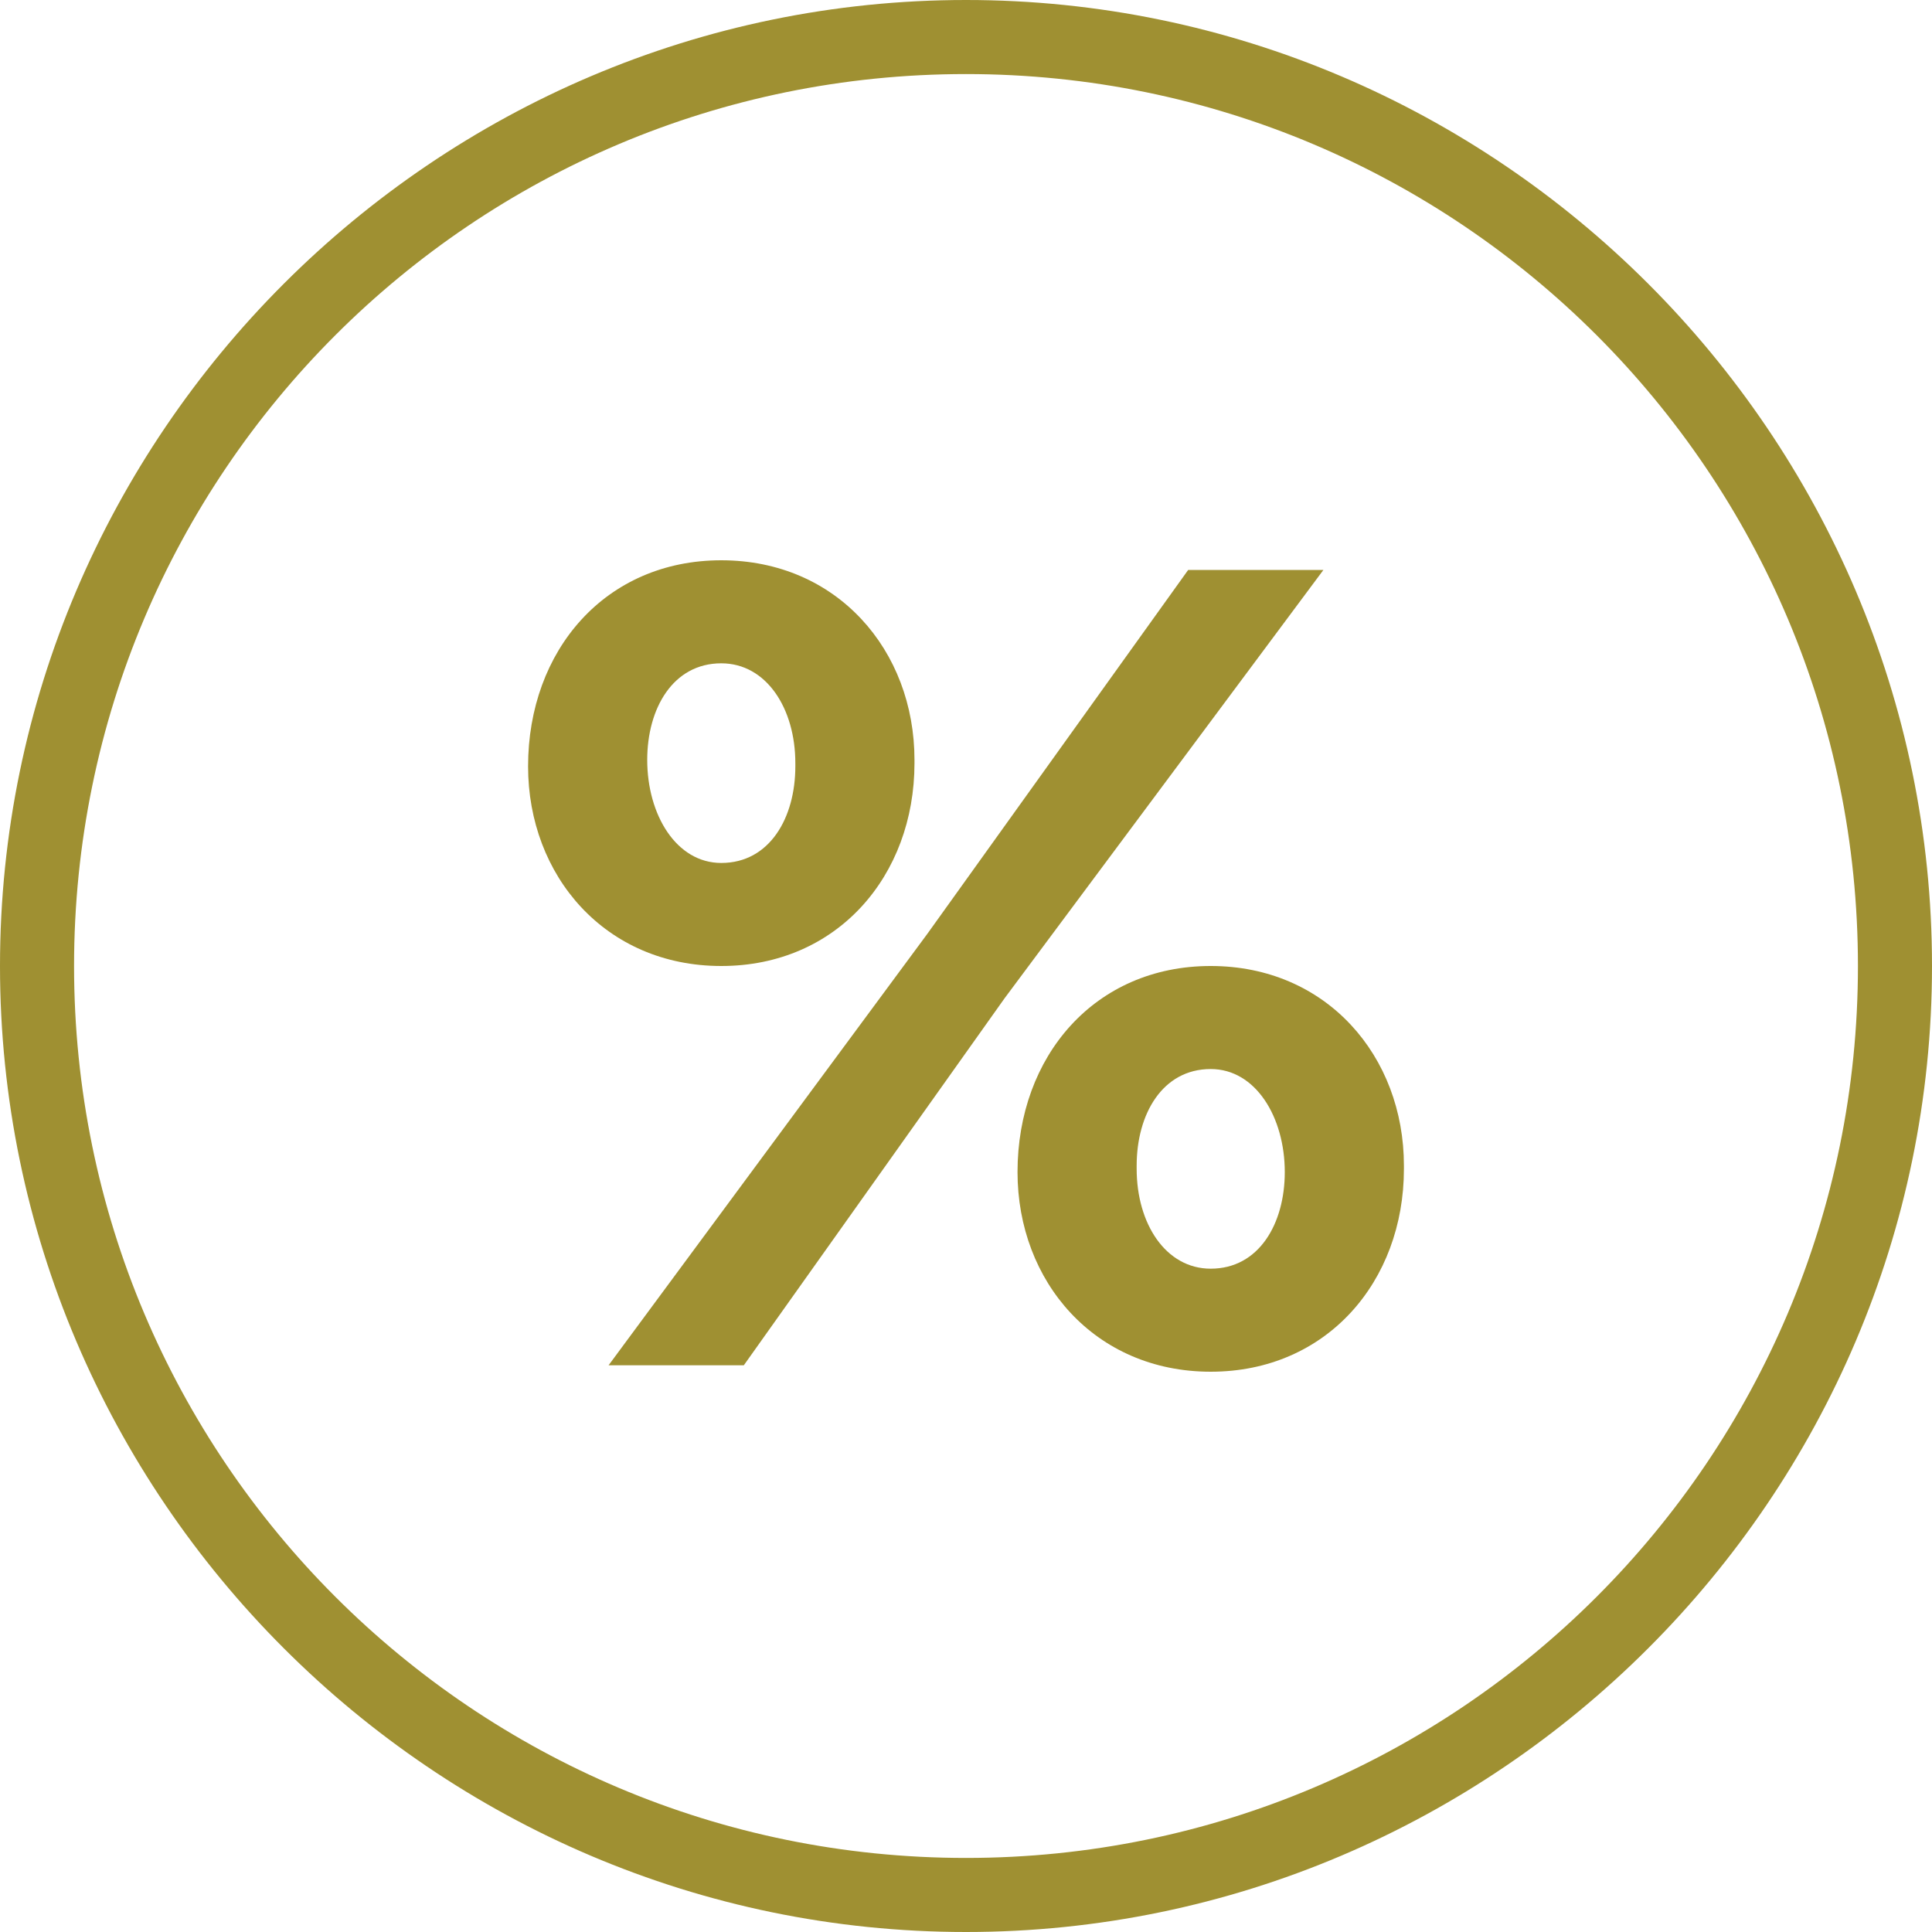
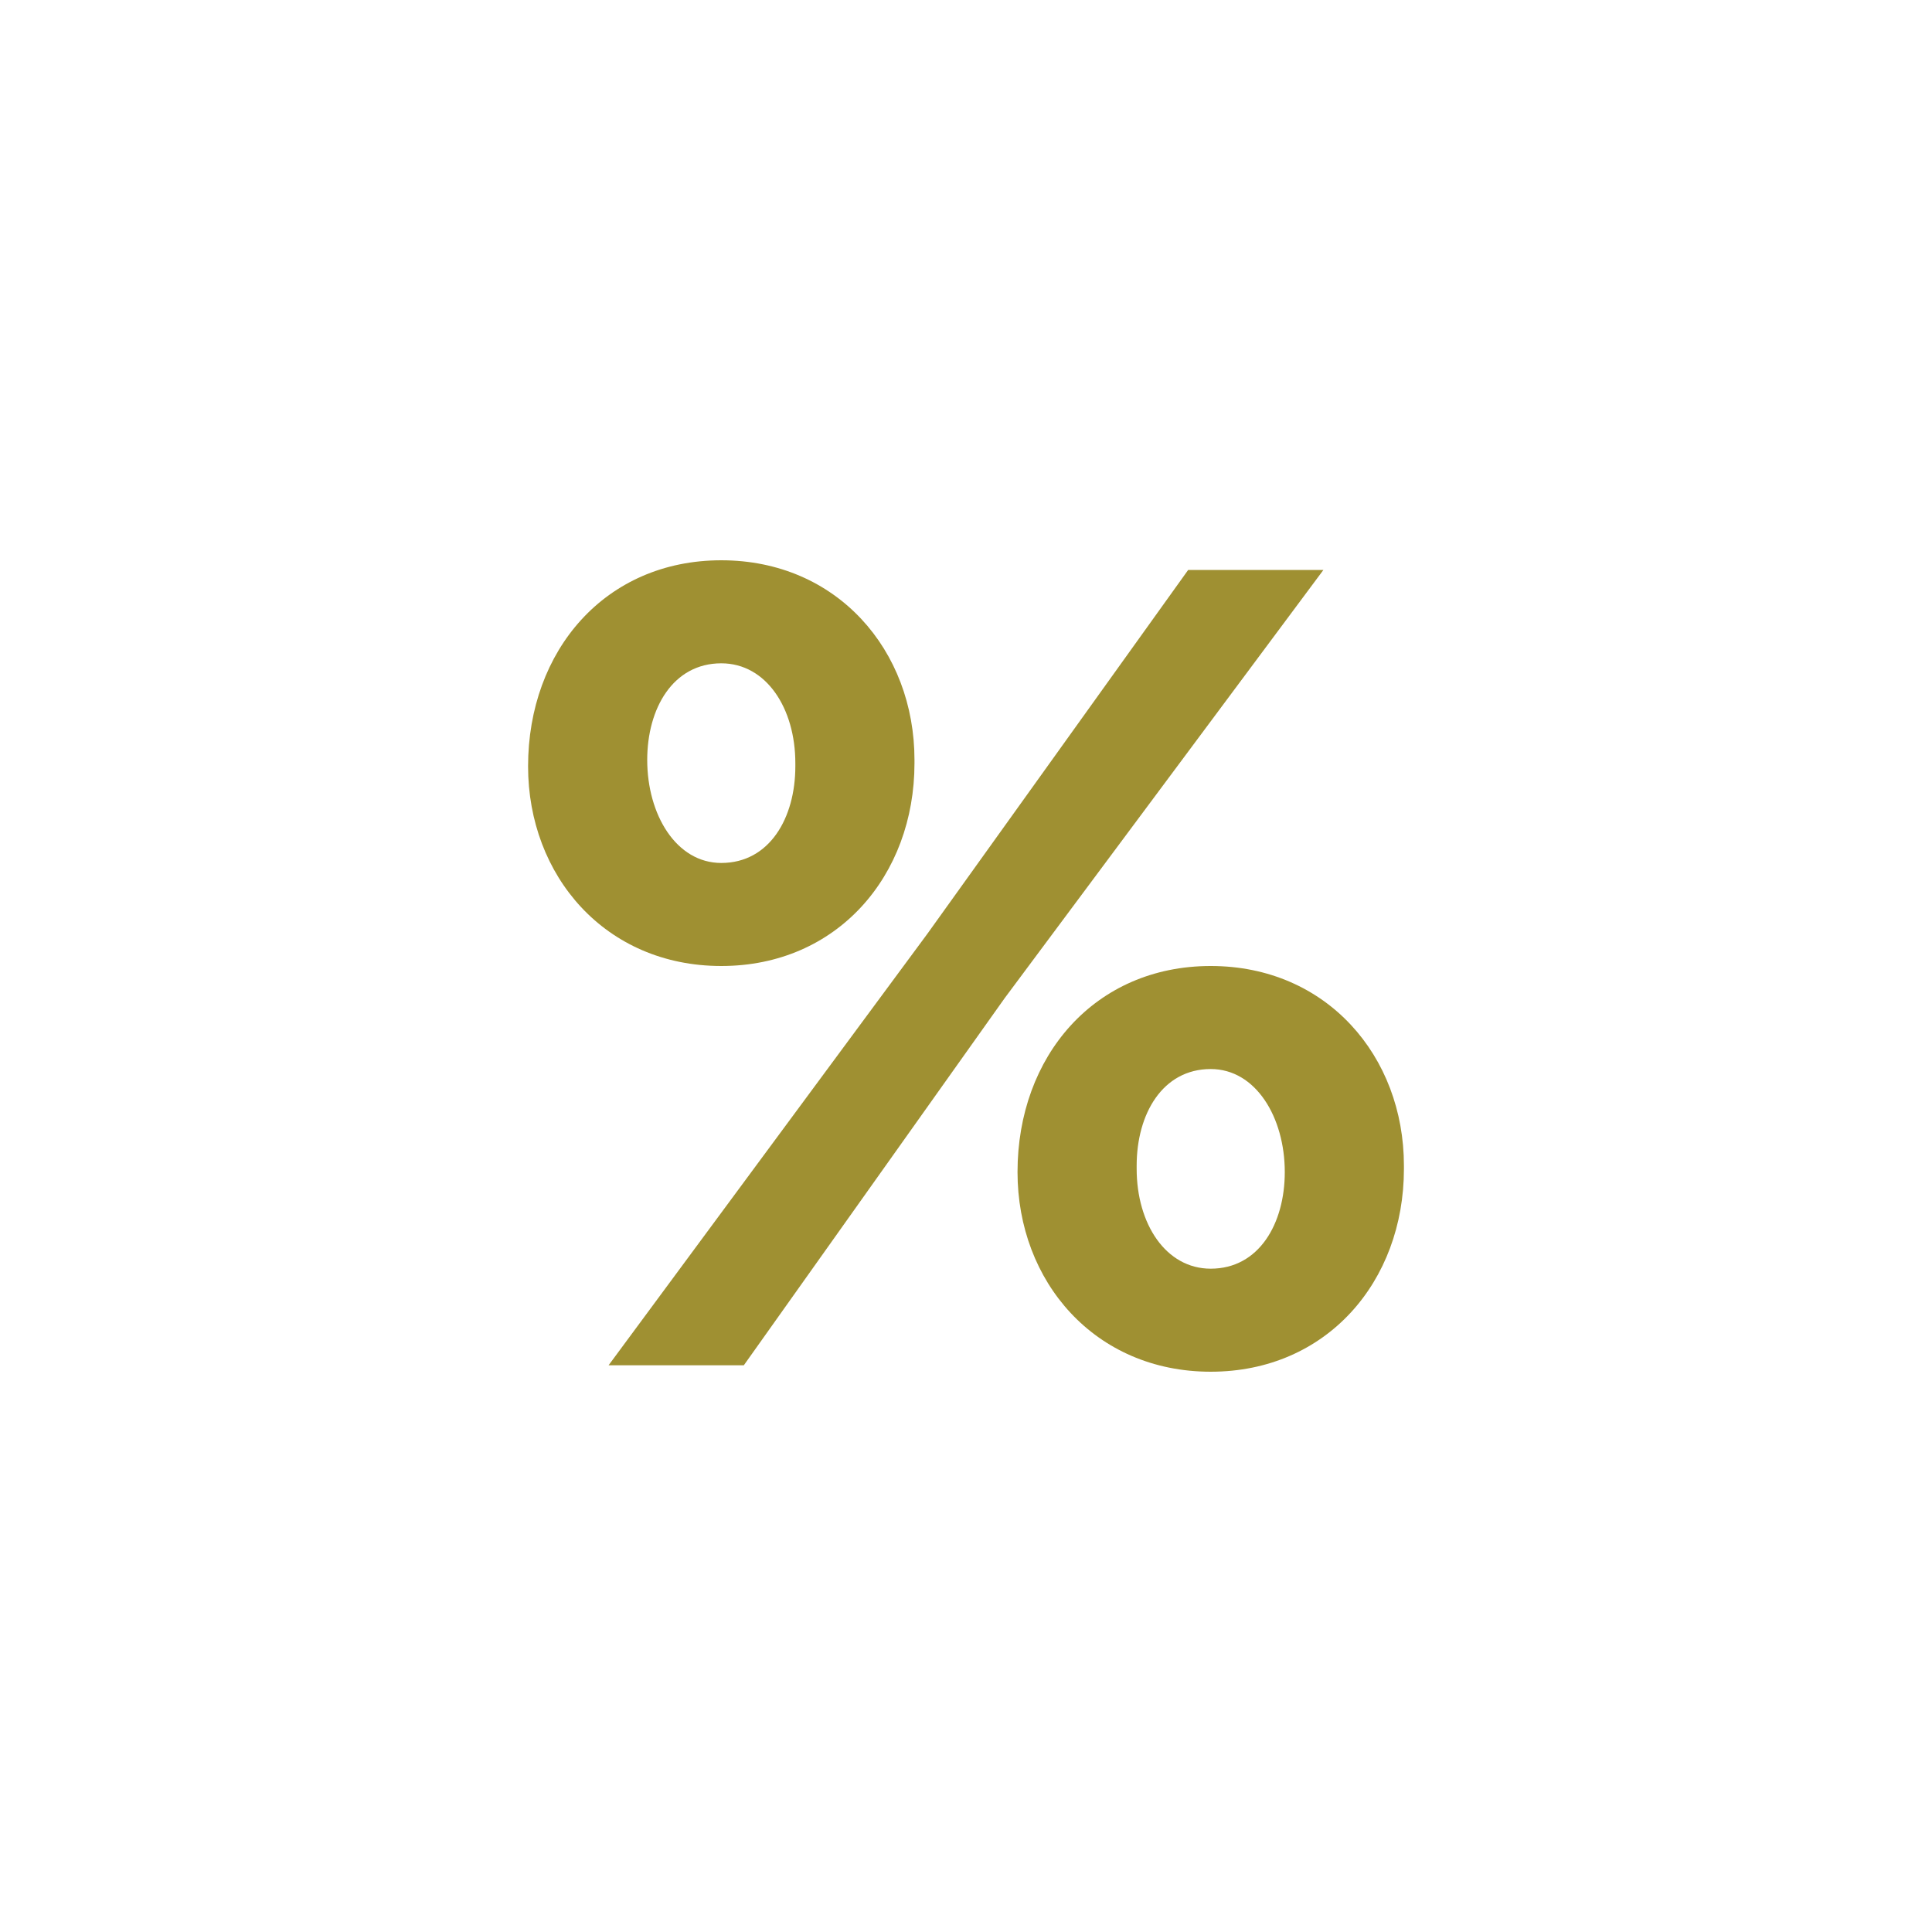
<svg xmlns="http://www.w3.org/2000/svg" id="a" width="60" height="60" viewBox="0 0 60 60">
-   <path d="M30,60C13.5,60,0,46.5,0,30S13.5,0,30,0s30,13.5,30,30-13.5,30-30,30Zm0-57.7C14.7,2.3,2.3,14.7,2.3,30s12.4,27.7,27.7,27.7,27.7-12.4,27.7-27.7S45.3,2.3,30,2.3Z" fill="#9f9032" />
  <g>
    <path d="M16.4,23.8h0c0-3.6,2.4-6.4,6-6.4s6,2.8,6,6.2v.1c0,3.5-2.4,6.3-6,6.3s-6-2.8-6-6.2Zm20.5-6.1h4.2l-9.9,13.3-8.1,11.4h-4.2l9.9-13.4,8.1-11.3Zm-16.8,5.9h0c0,1.7,.9,3.2,2.3,3.2,1.5,0,2.3-1.4,2.3-3v-.1c0-1.7-.9-3.1-2.3-3.1-1.5,0-2.3,1.4-2.3,3Zm11.5,12.8h0c0-3.6,2.4-6.4,6-6.4s6,2.8,6,6.2v.1c0,3.5-2.4,6.3-6,6.3s-6-2.8-6-6.2Zm8.3,0h0c0-1.7-.9-3.2-2.3-3.2-1.5,0-2.3,1.4-2.3,3v.1c0,1.7,.9,3.1,2.3,3.1,1.5,0,2.3-1.4,2.3-3Z" fill="#9f9032" />
  </g>
</svg>